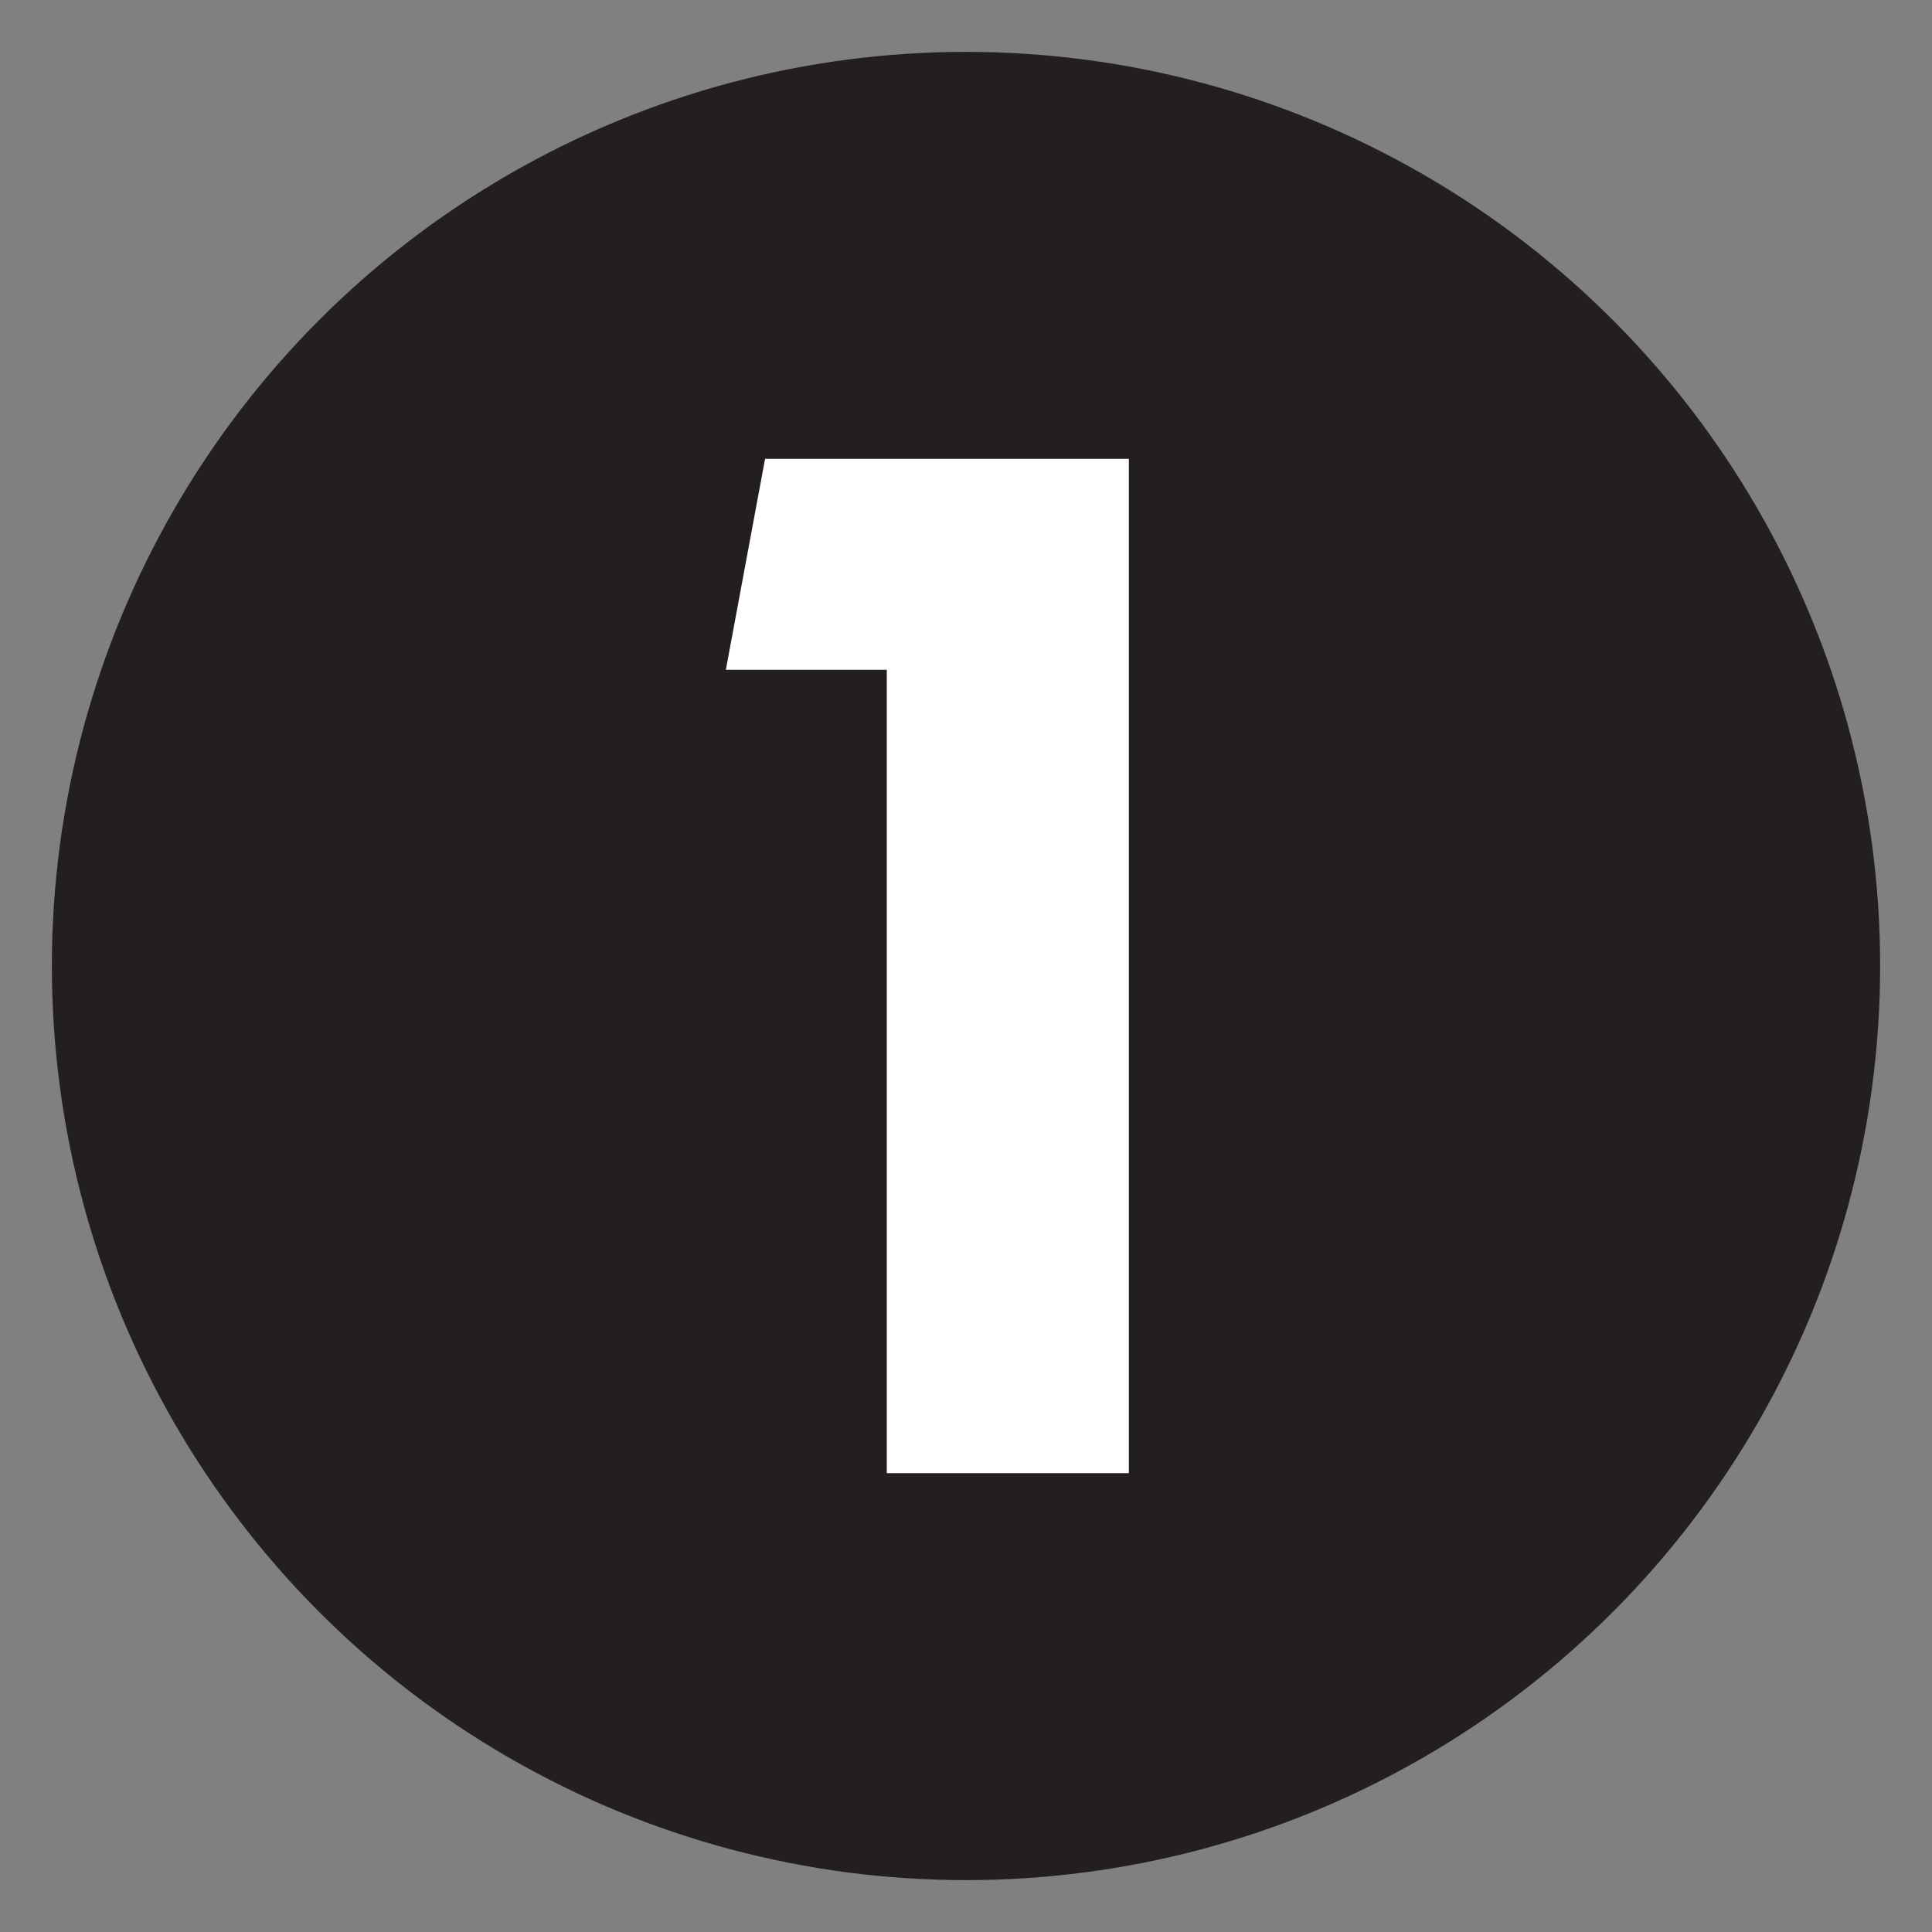
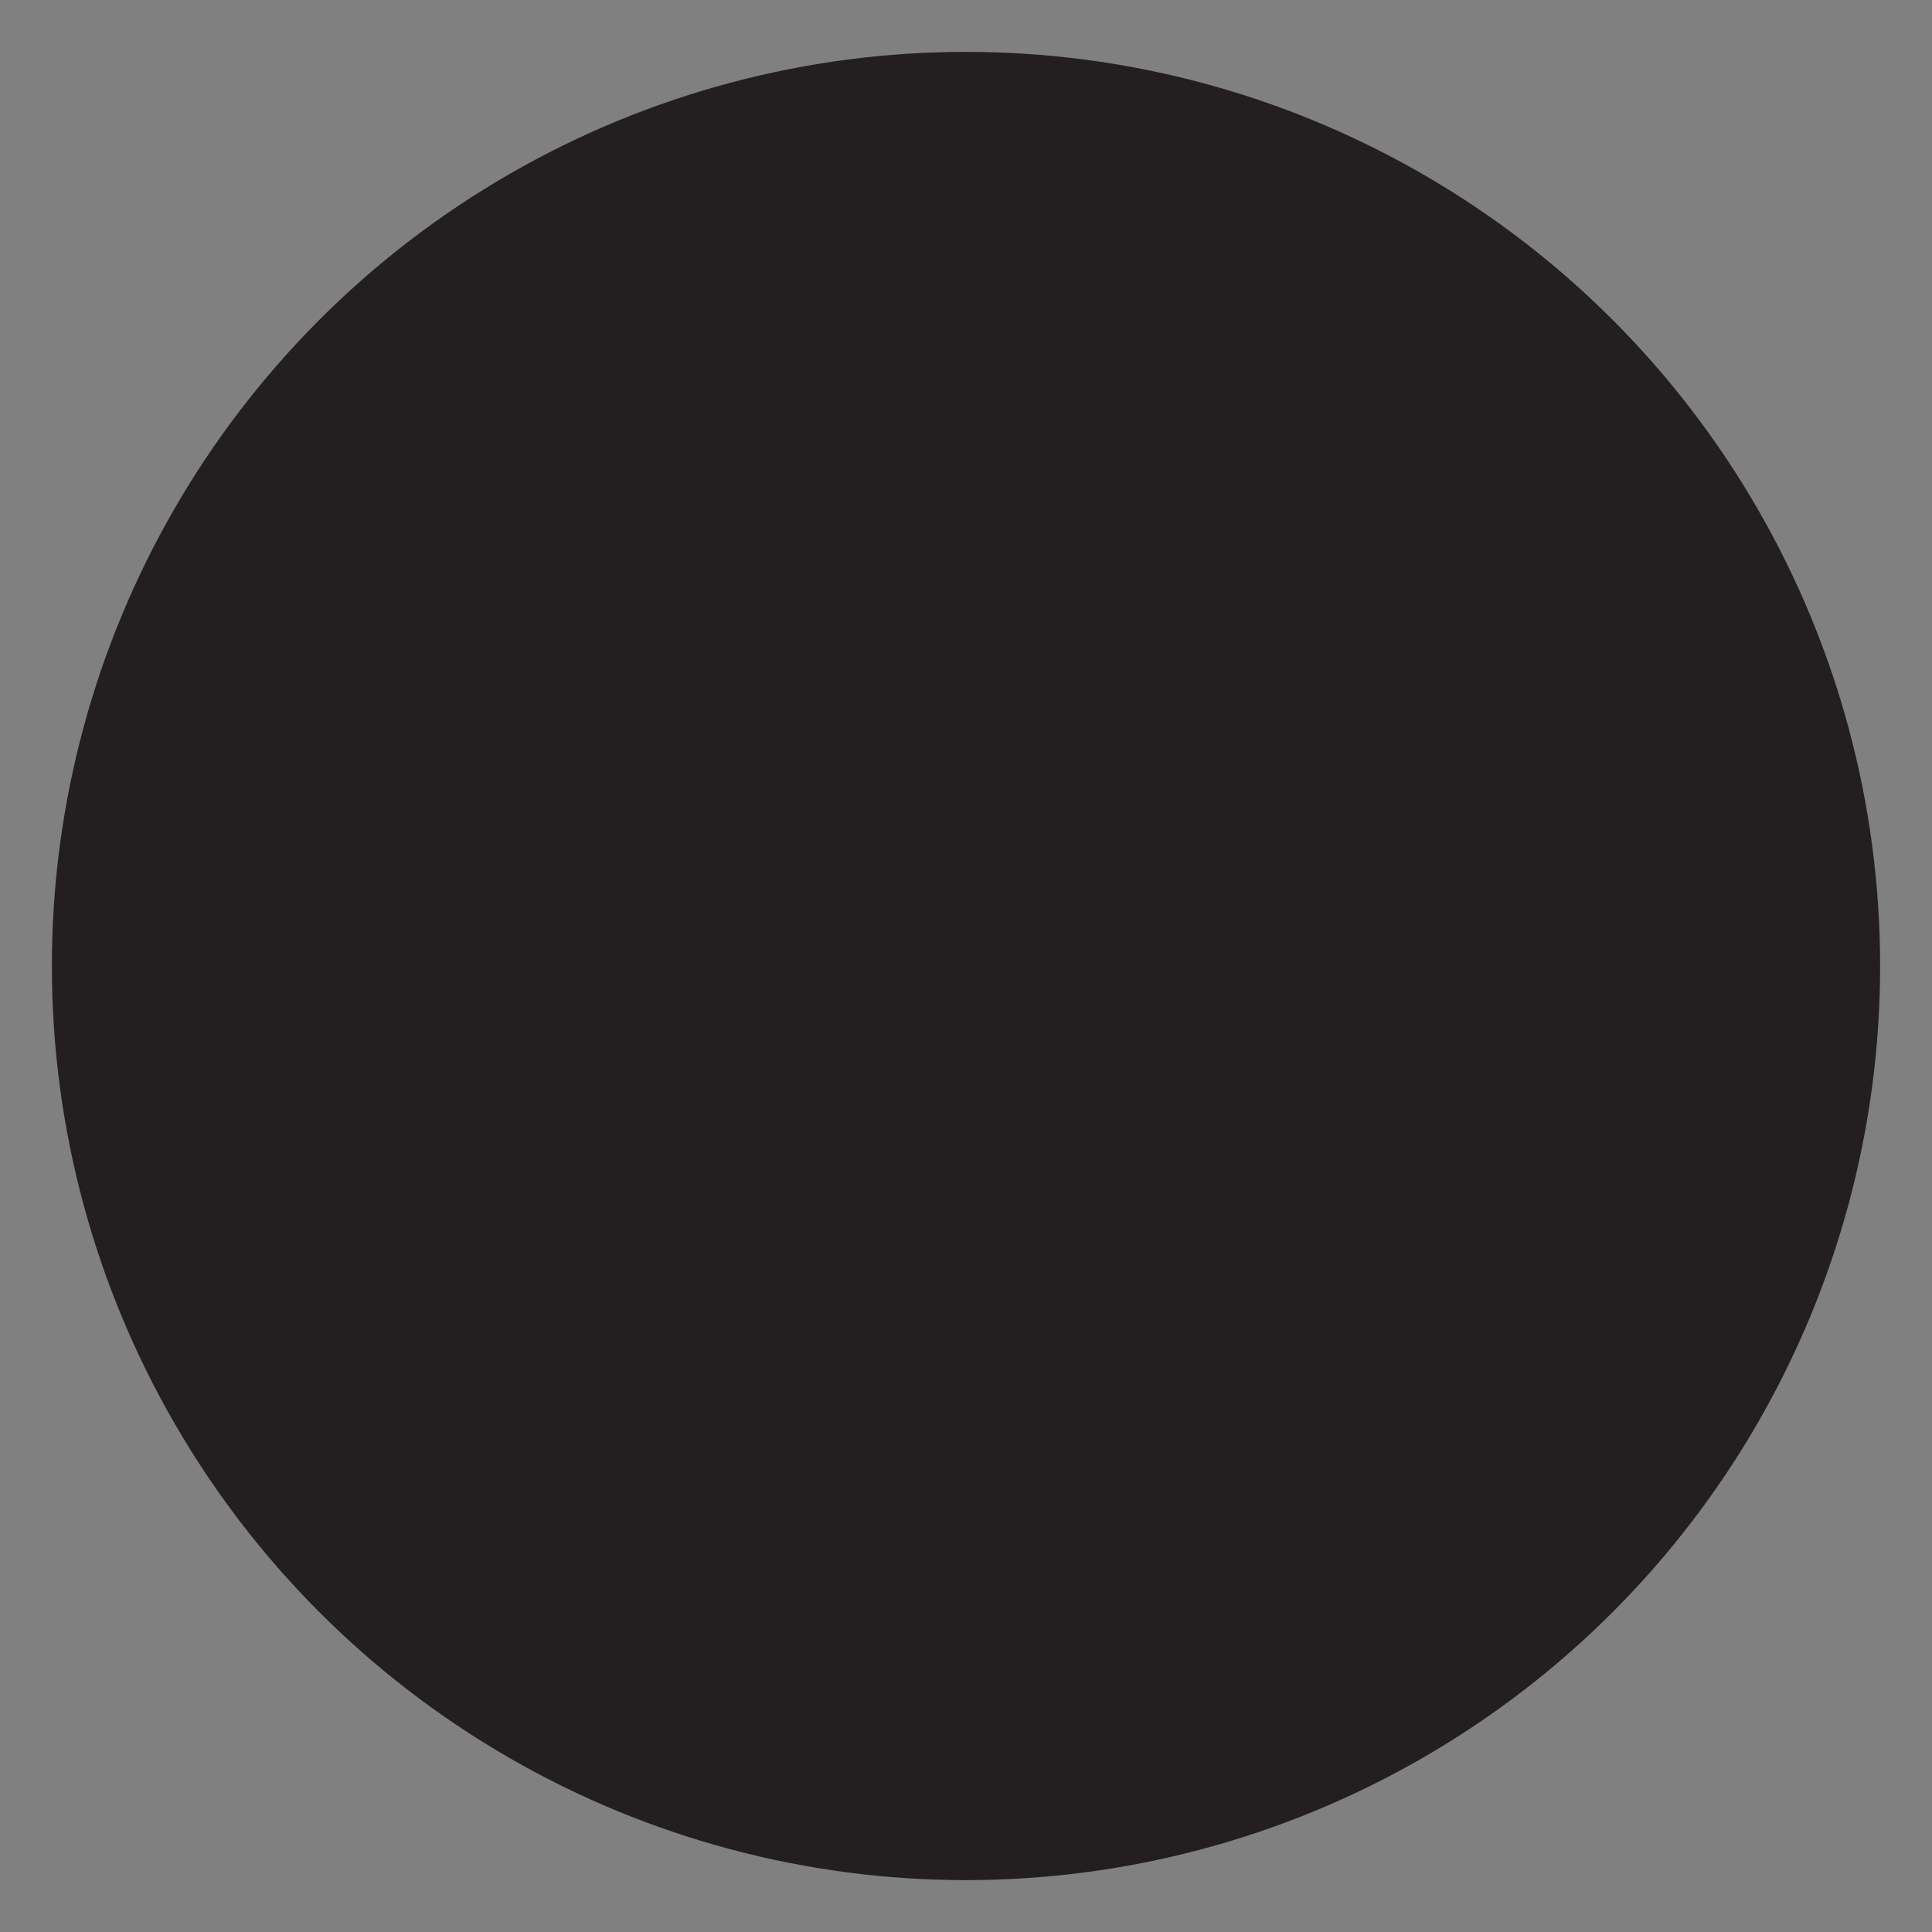
<svg xmlns="http://www.w3.org/2000/svg" id="Layer_1" data-name="Layer 1" viewBox="0 0 200 200">
  <rect x="0" y="0" width="200" height="200" fill="#808080" stroke="none" />
  <defs>
    <style>.cls-1{fill:#231f20;}.cls-2{fill:#fff;}</style>
  </defs>
  <circle class="cls-1" cx="100" cy="100" r="94.63" />
-   <path class="cls-2" d="M91.8,69.34H75.14L79.2,47.5h37.66v105H91.8Z" />
</svg>